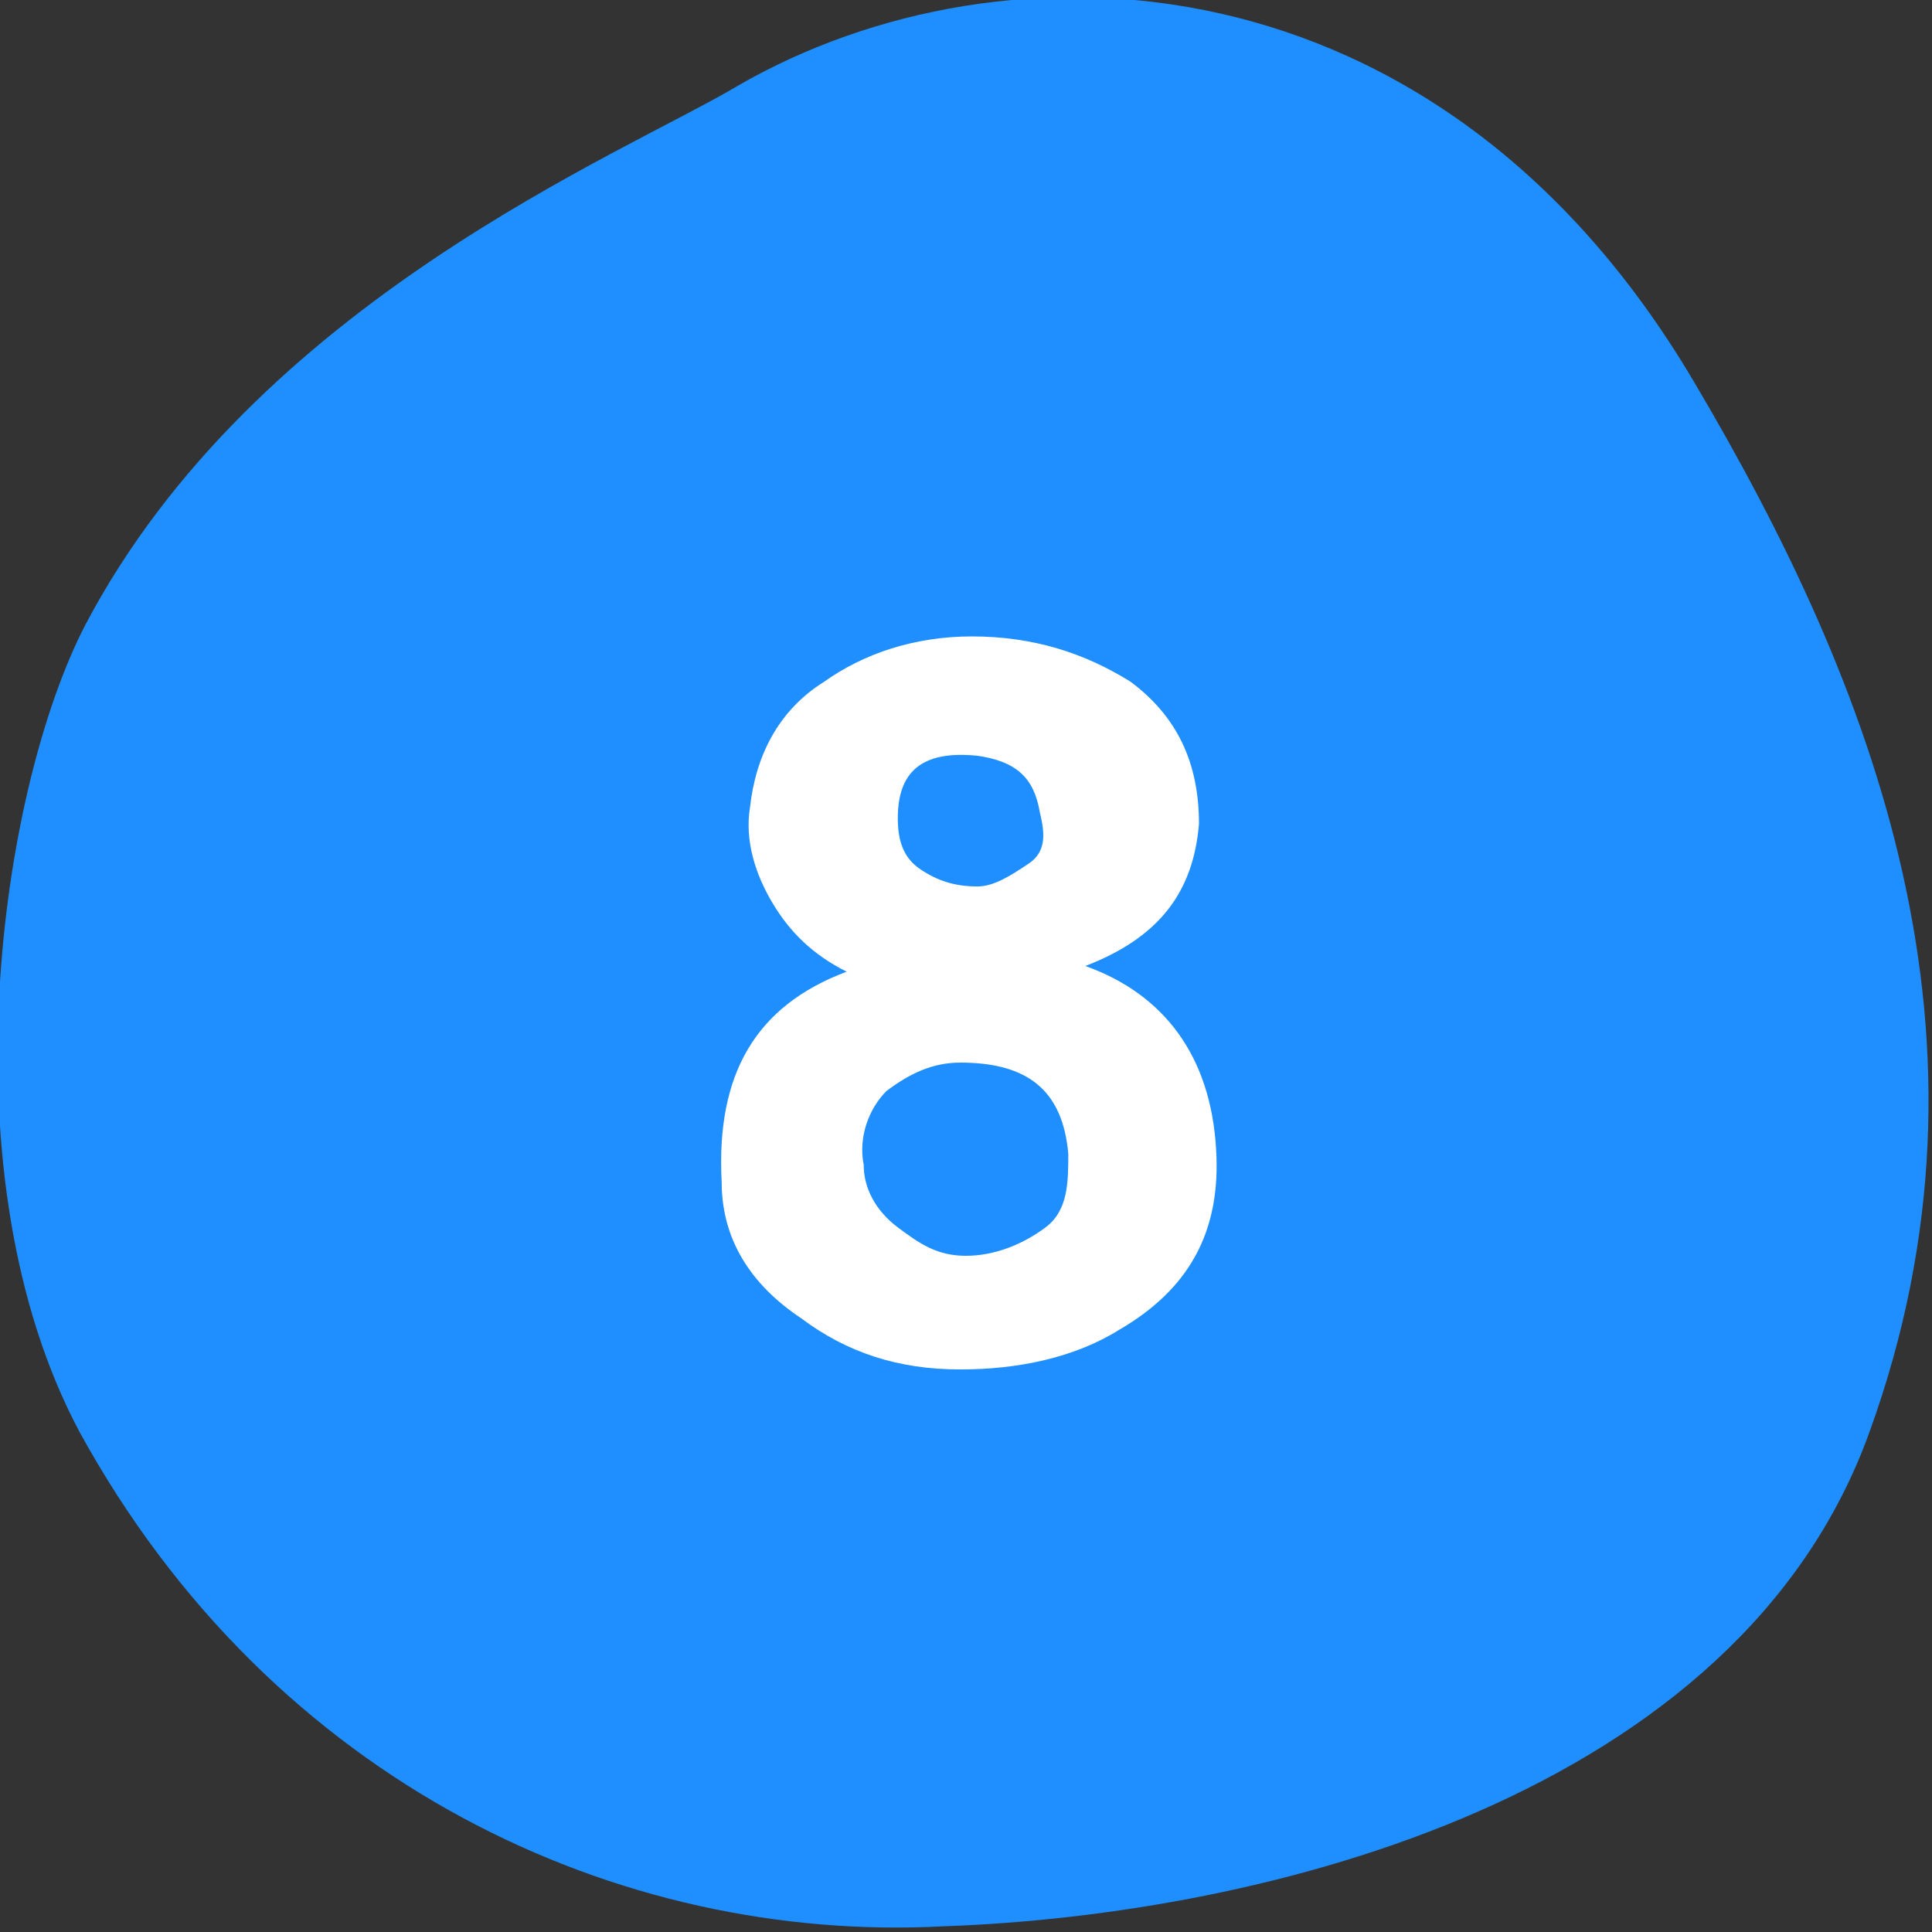
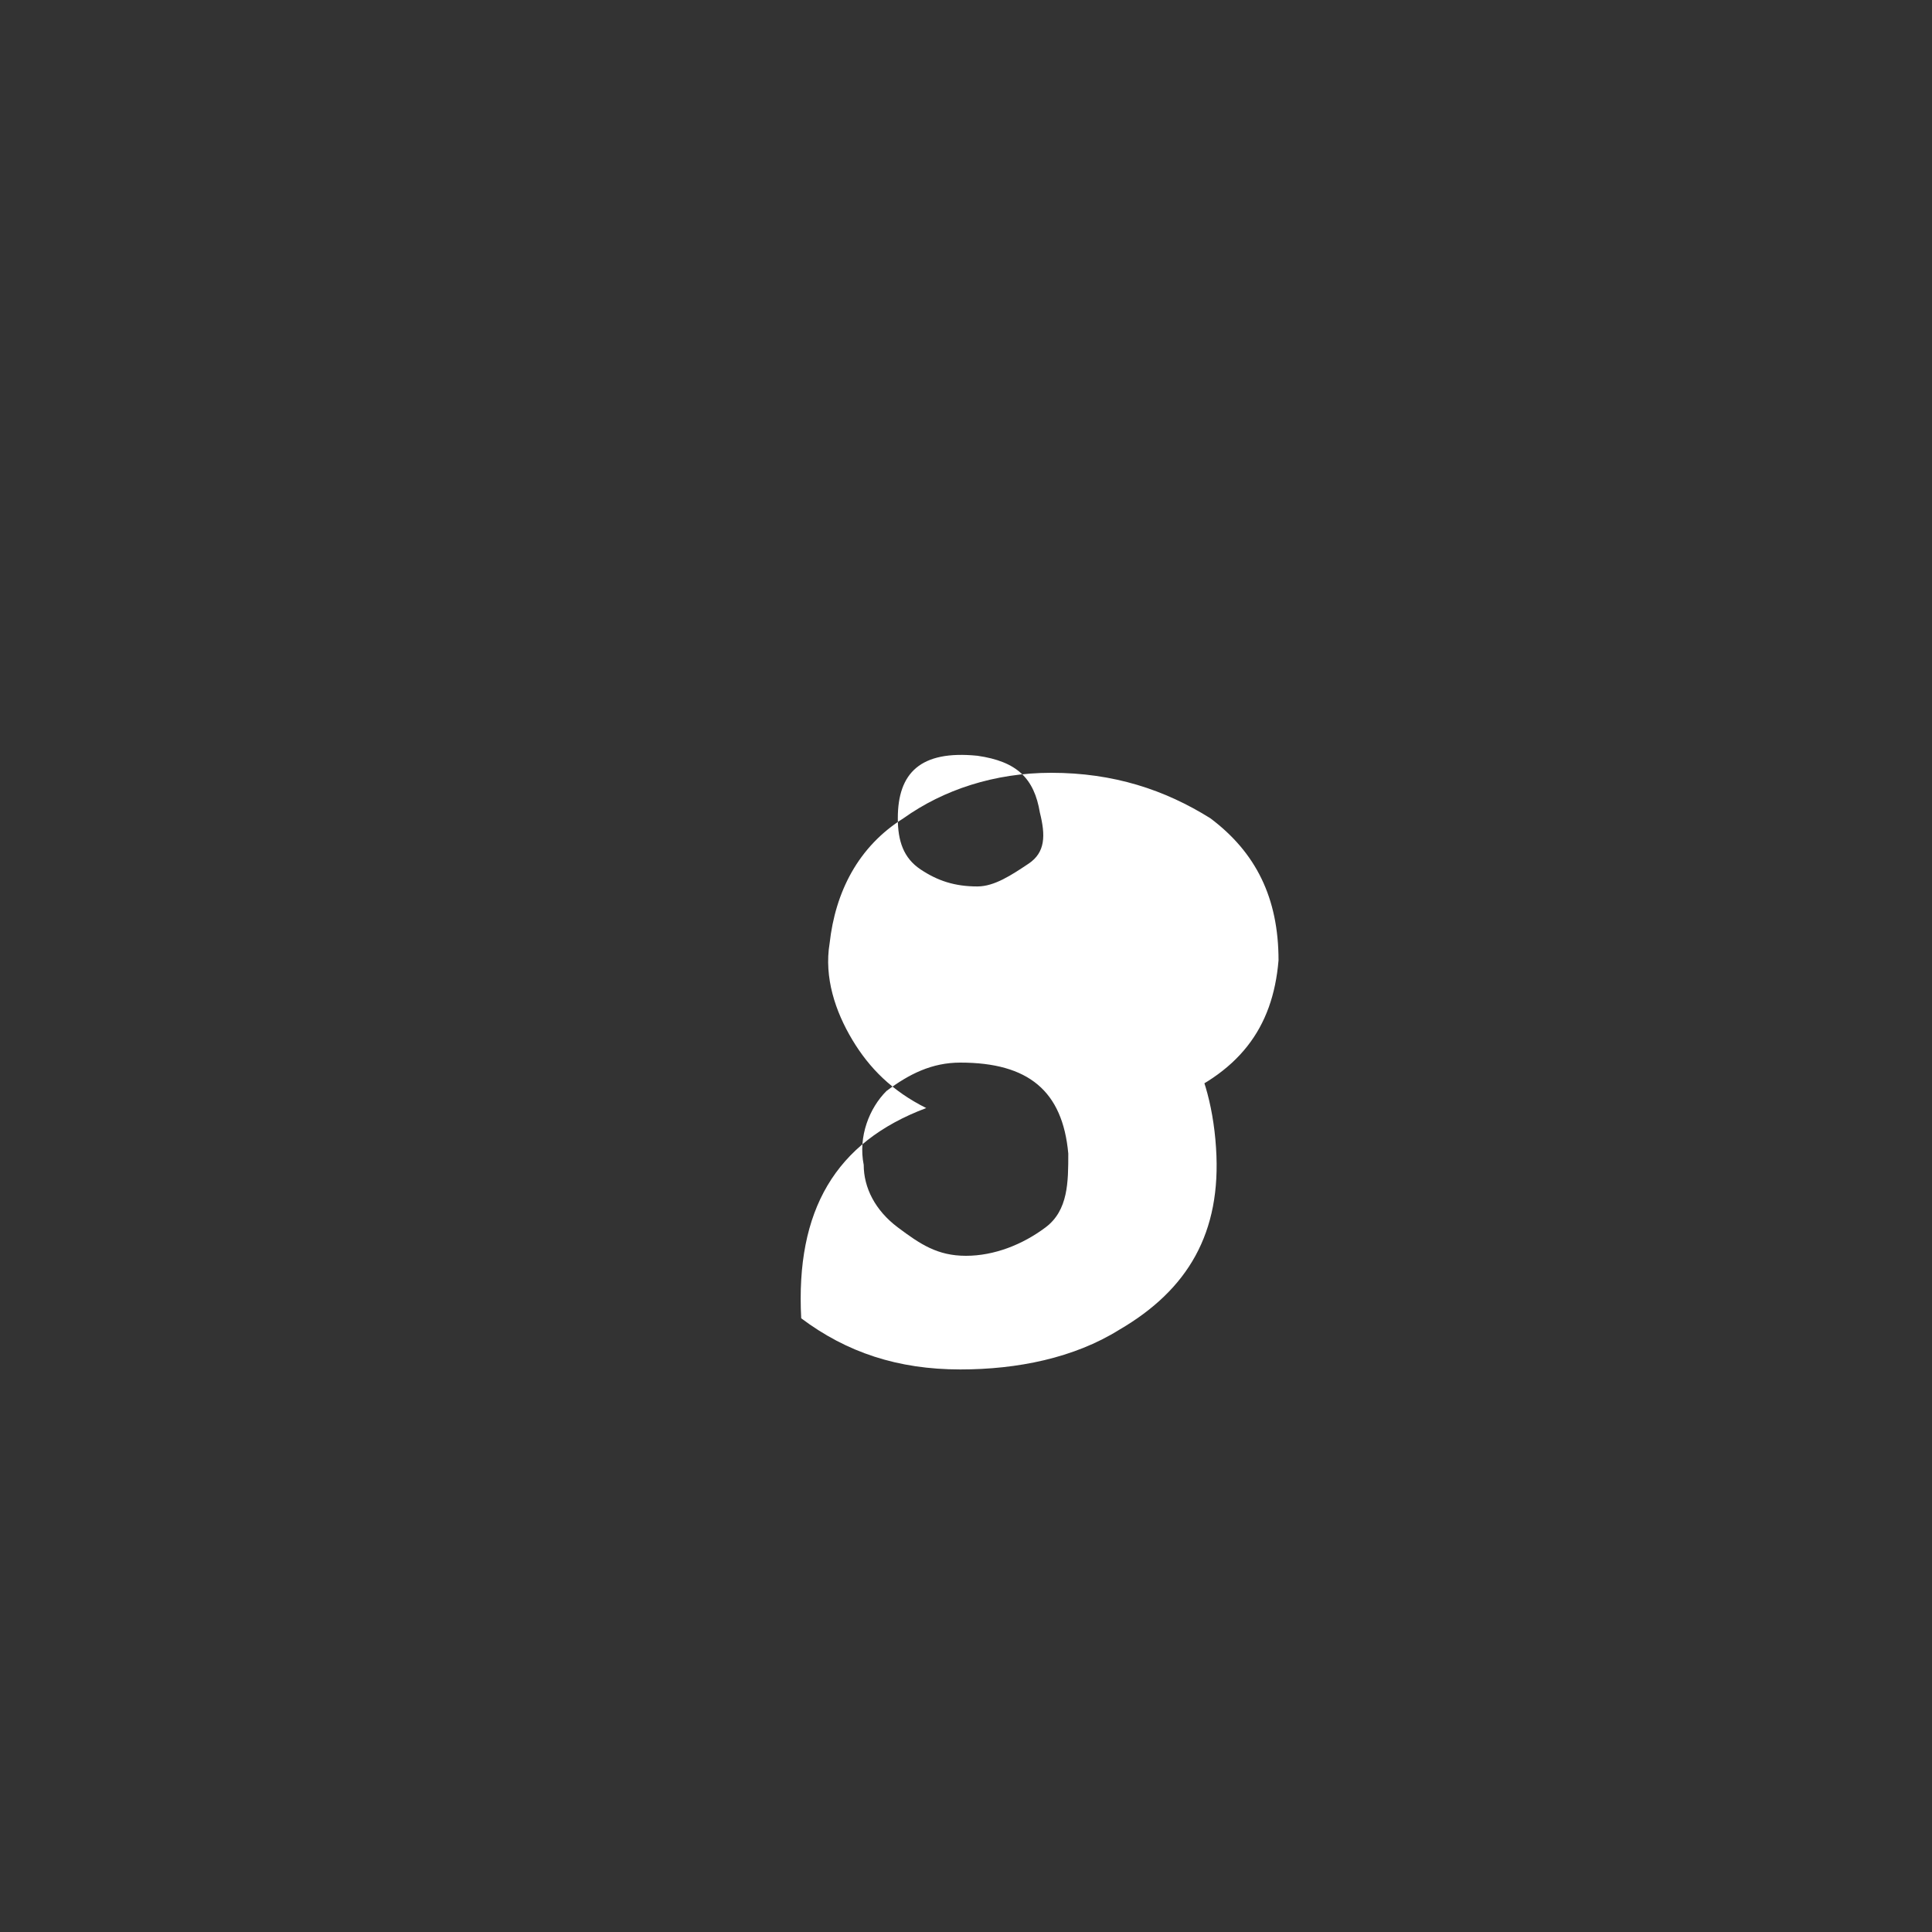
<svg xmlns="http://www.w3.org/2000/svg" version="1.1" id="_レイヤー_2" x="0px" y="0px" viewBox="0 0 34 34" style="enable-background:new 0 0 34 34;" xml:space="preserve">
  <rect x="0" y="0" width="34" height="34" fill="#333333" stroke="none" />
  <style type="text/css">
	.st0{fill-rule:evenodd;clip-rule:evenodd;fill:#1F8FFF;}
	.st1{enable-background:new    ;}
	.st2{fill:#FFFFFF;}
</style>
  <g id="_文字">
    <g>
      <g>
-         <path class="st0" d="M13,1.5c4.7-2.7,12.3-2.4,16.8,5.2c3.2,5.4,5.6,11.6,3.1,18.5c-2.3,6.4-10.6,8.5-16.3,8.7     c-5.7,0.3-11.8-2.5-15.2-8.7C-1,20.7,0,13.9,1.5,11C4.5,5.3,11,2.7,13,1.5z" />
-       </g>
+         </g>
      <g class="st1">
-         <path class="st2" d="M21.4,20.2c0.1,1.5-0.5,2.5-1.7,3.2c-0.8,0.5-1.8,0.7-2.8,0.7c-1.1,0-2-0.3-2.8-0.9     c-0.9-0.6-1.4-1.4-1.4-2.4c-0.1-1.9,0.6-3.1,2.2-3.7c-0.6-0.3-1-0.7-1.3-1.2c-0.3-0.5-0.5-1.1-0.4-1.7c0.1-0.9,0.5-1.7,1.3-2.2     c0.7-0.5,1.6-0.8,2.6-0.8c1.1,0,2,0.3,2.8,0.8c0.8,0.6,1.2,1.4,1.2,2.5c-0.1,1.2-0.7,2-2,2.5C20.5,17.5,21.3,18.6,21.4,20.2z      M18.8,20.3c-0.1-1.1-0.7-1.6-1.9-1.6c-0.5,0-0.9,0.2-1.3,0.5c-0.3,0.3-0.5,0.8-0.4,1.3c0,0.4,0.2,0.8,0.6,1.1     c0.4,0.3,0.7,0.5,1.2,0.5c0.5,0,1-0.2,1.4-0.5S18.8,20.8,18.8,20.3z M18.3,14.3c-0.1-0.6-0.4-0.9-1.1-1c-1-0.1-1.4,0.3-1.4,1.1     c0,0.4,0.1,0.7,0.4,0.9c0.3,0.2,0.6,0.3,1,0.3c0.3,0,0.6-0.2,0.9-0.4S18.4,14.7,18.3,14.3z" />
+         <path class="st2" d="M21.4,20.2c0.1,1.5-0.5,2.5-1.7,3.2c-0.8,0.5-1.8,0.7-2.8,0.7c-1.1,0-2-0.3-2.8-0.9     c-0.1-1.9,0.6-3.1,2.2-3.7c-0.6-0.3-1-0.7-1.3-1.2c-0.3-0.5-0.5-1.1-0.4-1.7c0.1-0.9,0.5-1.7,1.3-2.2     c0.7-0.5,1.6-0.8,2.6-0.8c1.1,0,2,0.3,2.8,0.8c0.8,0.6,1.2,1.4,1.2,2.5c-0.1,1.2-0.7,2-2,2.5C20.5,17.5,21.3,18.6,21.4,20.2z      M18.8,20.3c-0.1-1.1-0.7-1.6-1.9-1.6c-0.5,0-0.9,0.2-1.3,0.5c-0.3,0.3-0.5,0.8-0.4,1.3c0,0.4,0.2,0.8,0.6,1.1     c0.4,0.3,0.7,0.5,1.2,0.5c0.5,0,1-0.2,1.4-0.5S18.8,20.8,18.8,20.3z M18.3,14.3c-0.1-0.6-0.4-0.9-1.1-1c-1-0.1-1.4,0.3-1.4,1.1     c0,0.4,0.1,0.7,0.4,0.9c0.3,0.2,0.6,0.3,1,0.3c0.3,0,0.6-0.2,0.9-0.4S18.4,14.7,18.3,14.3z" />
      </g>
    </g>
  </g>
</svg>